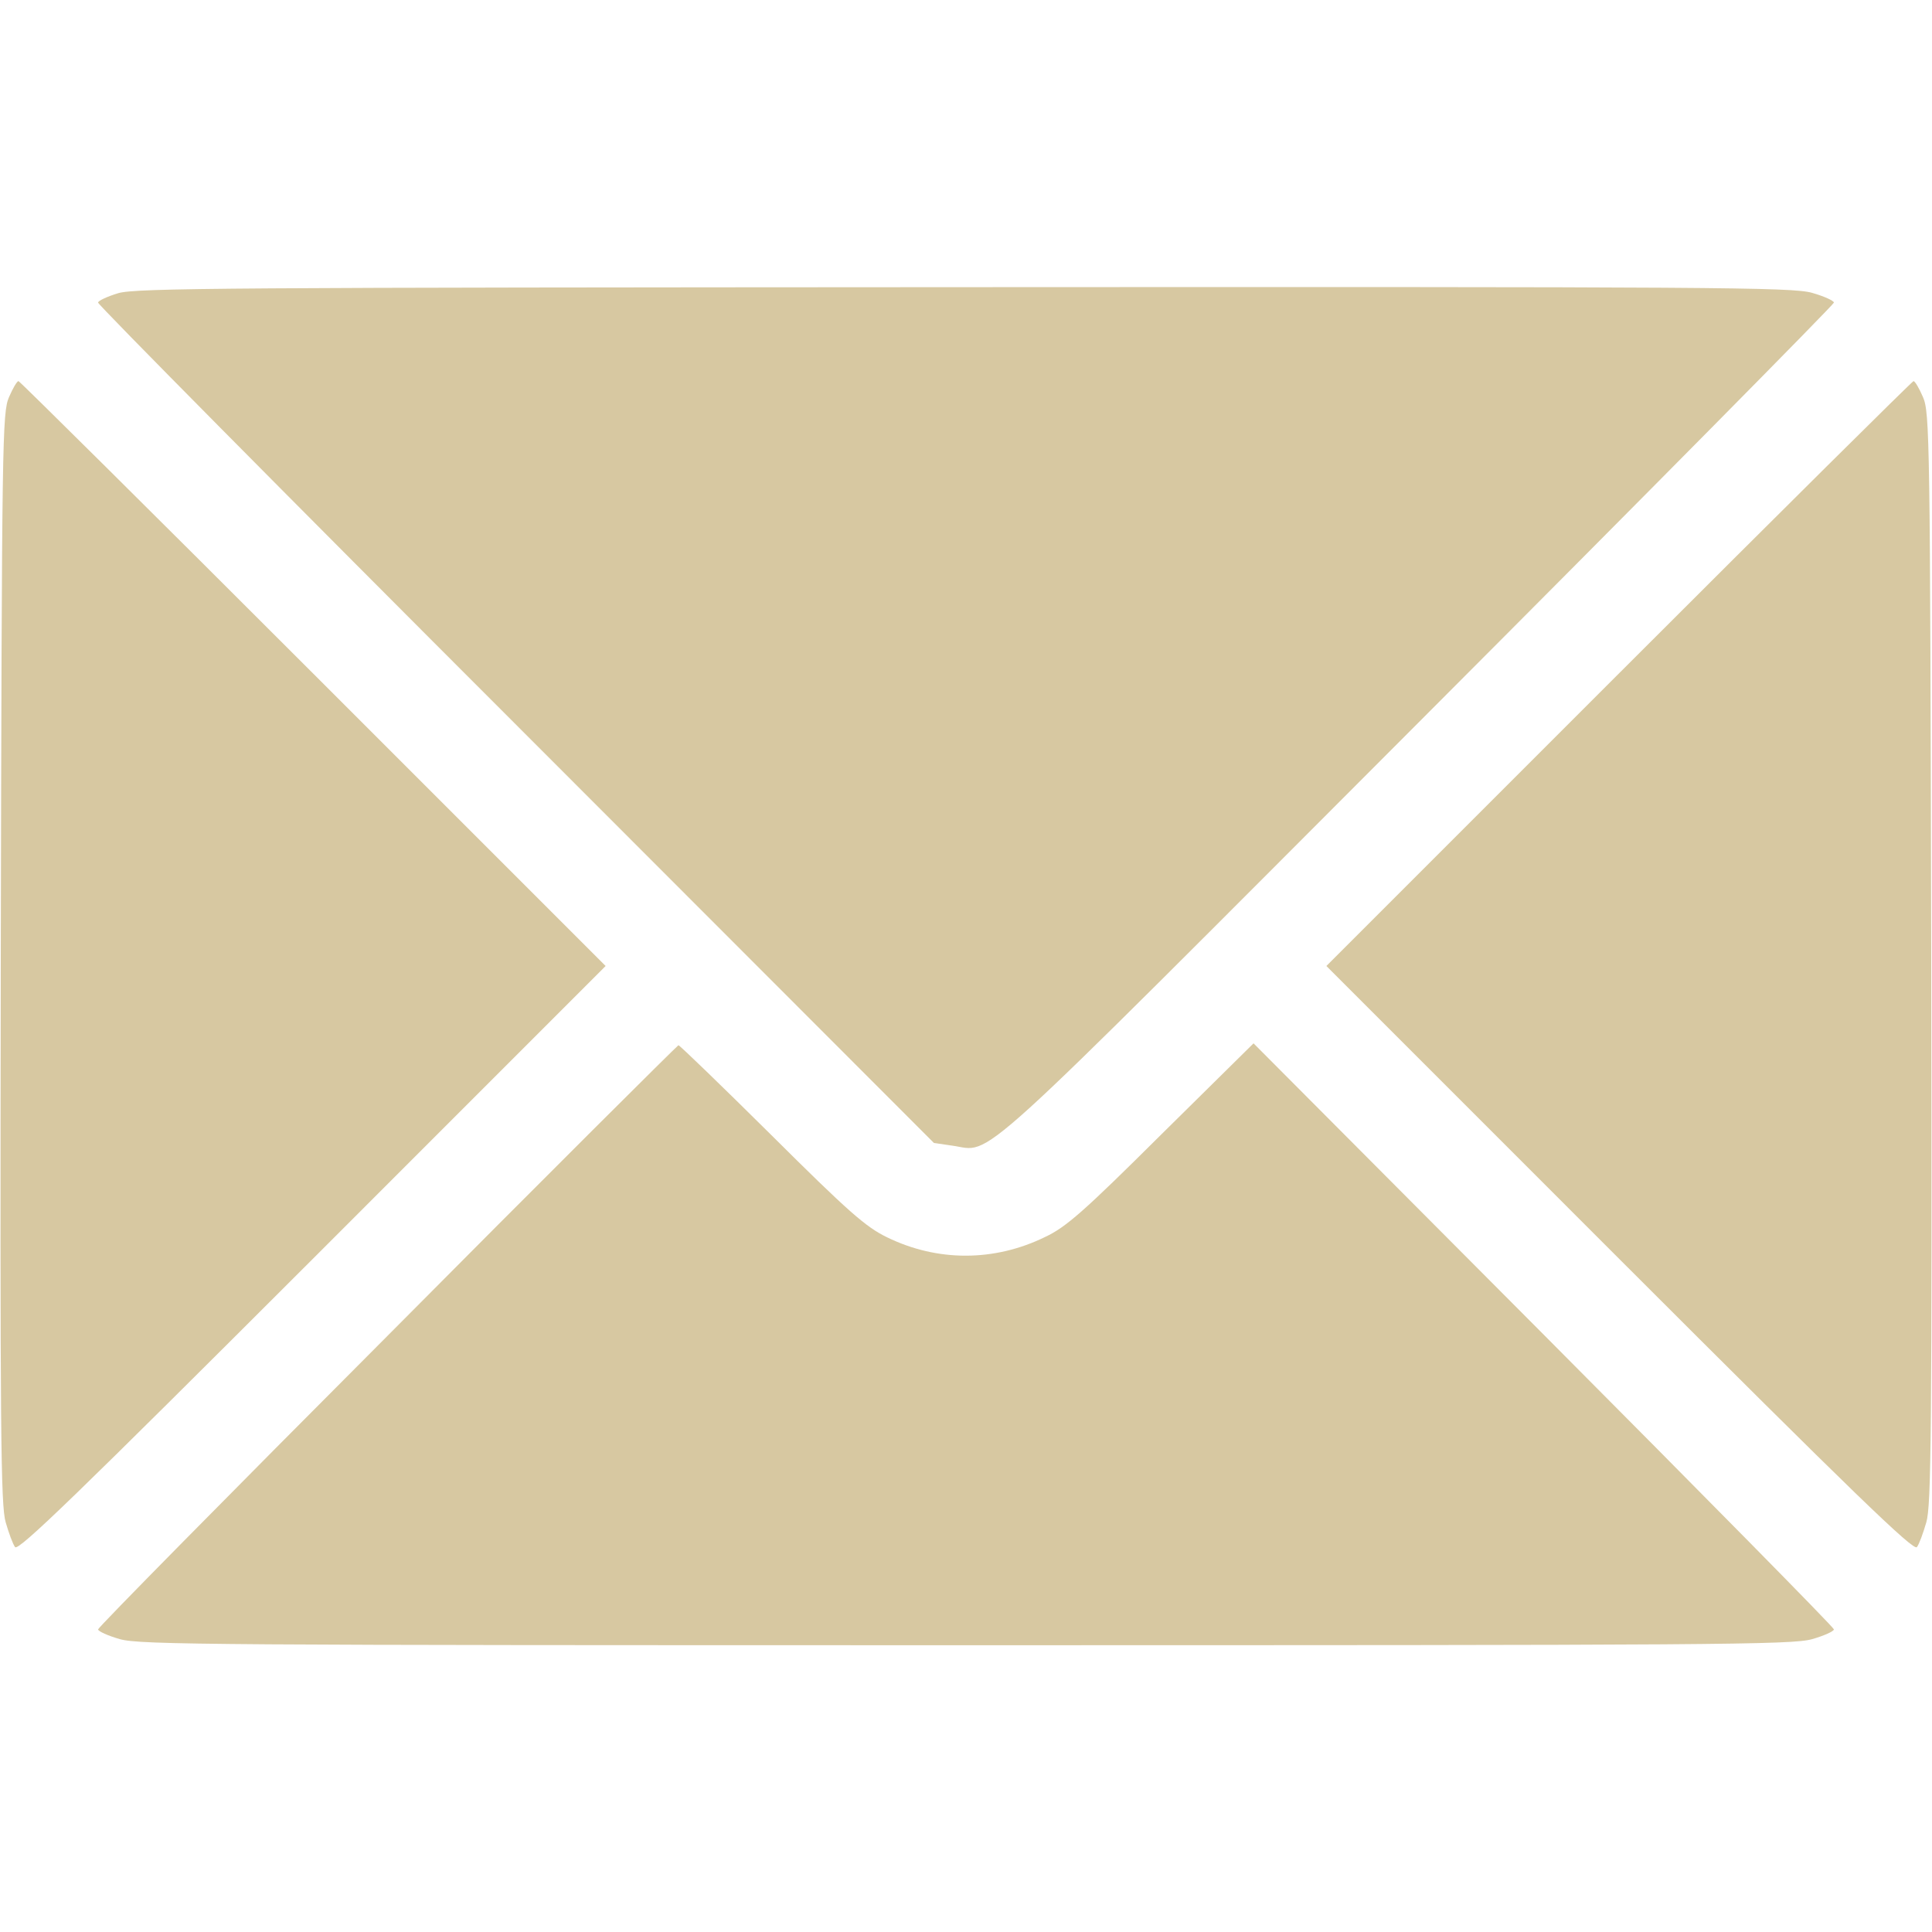
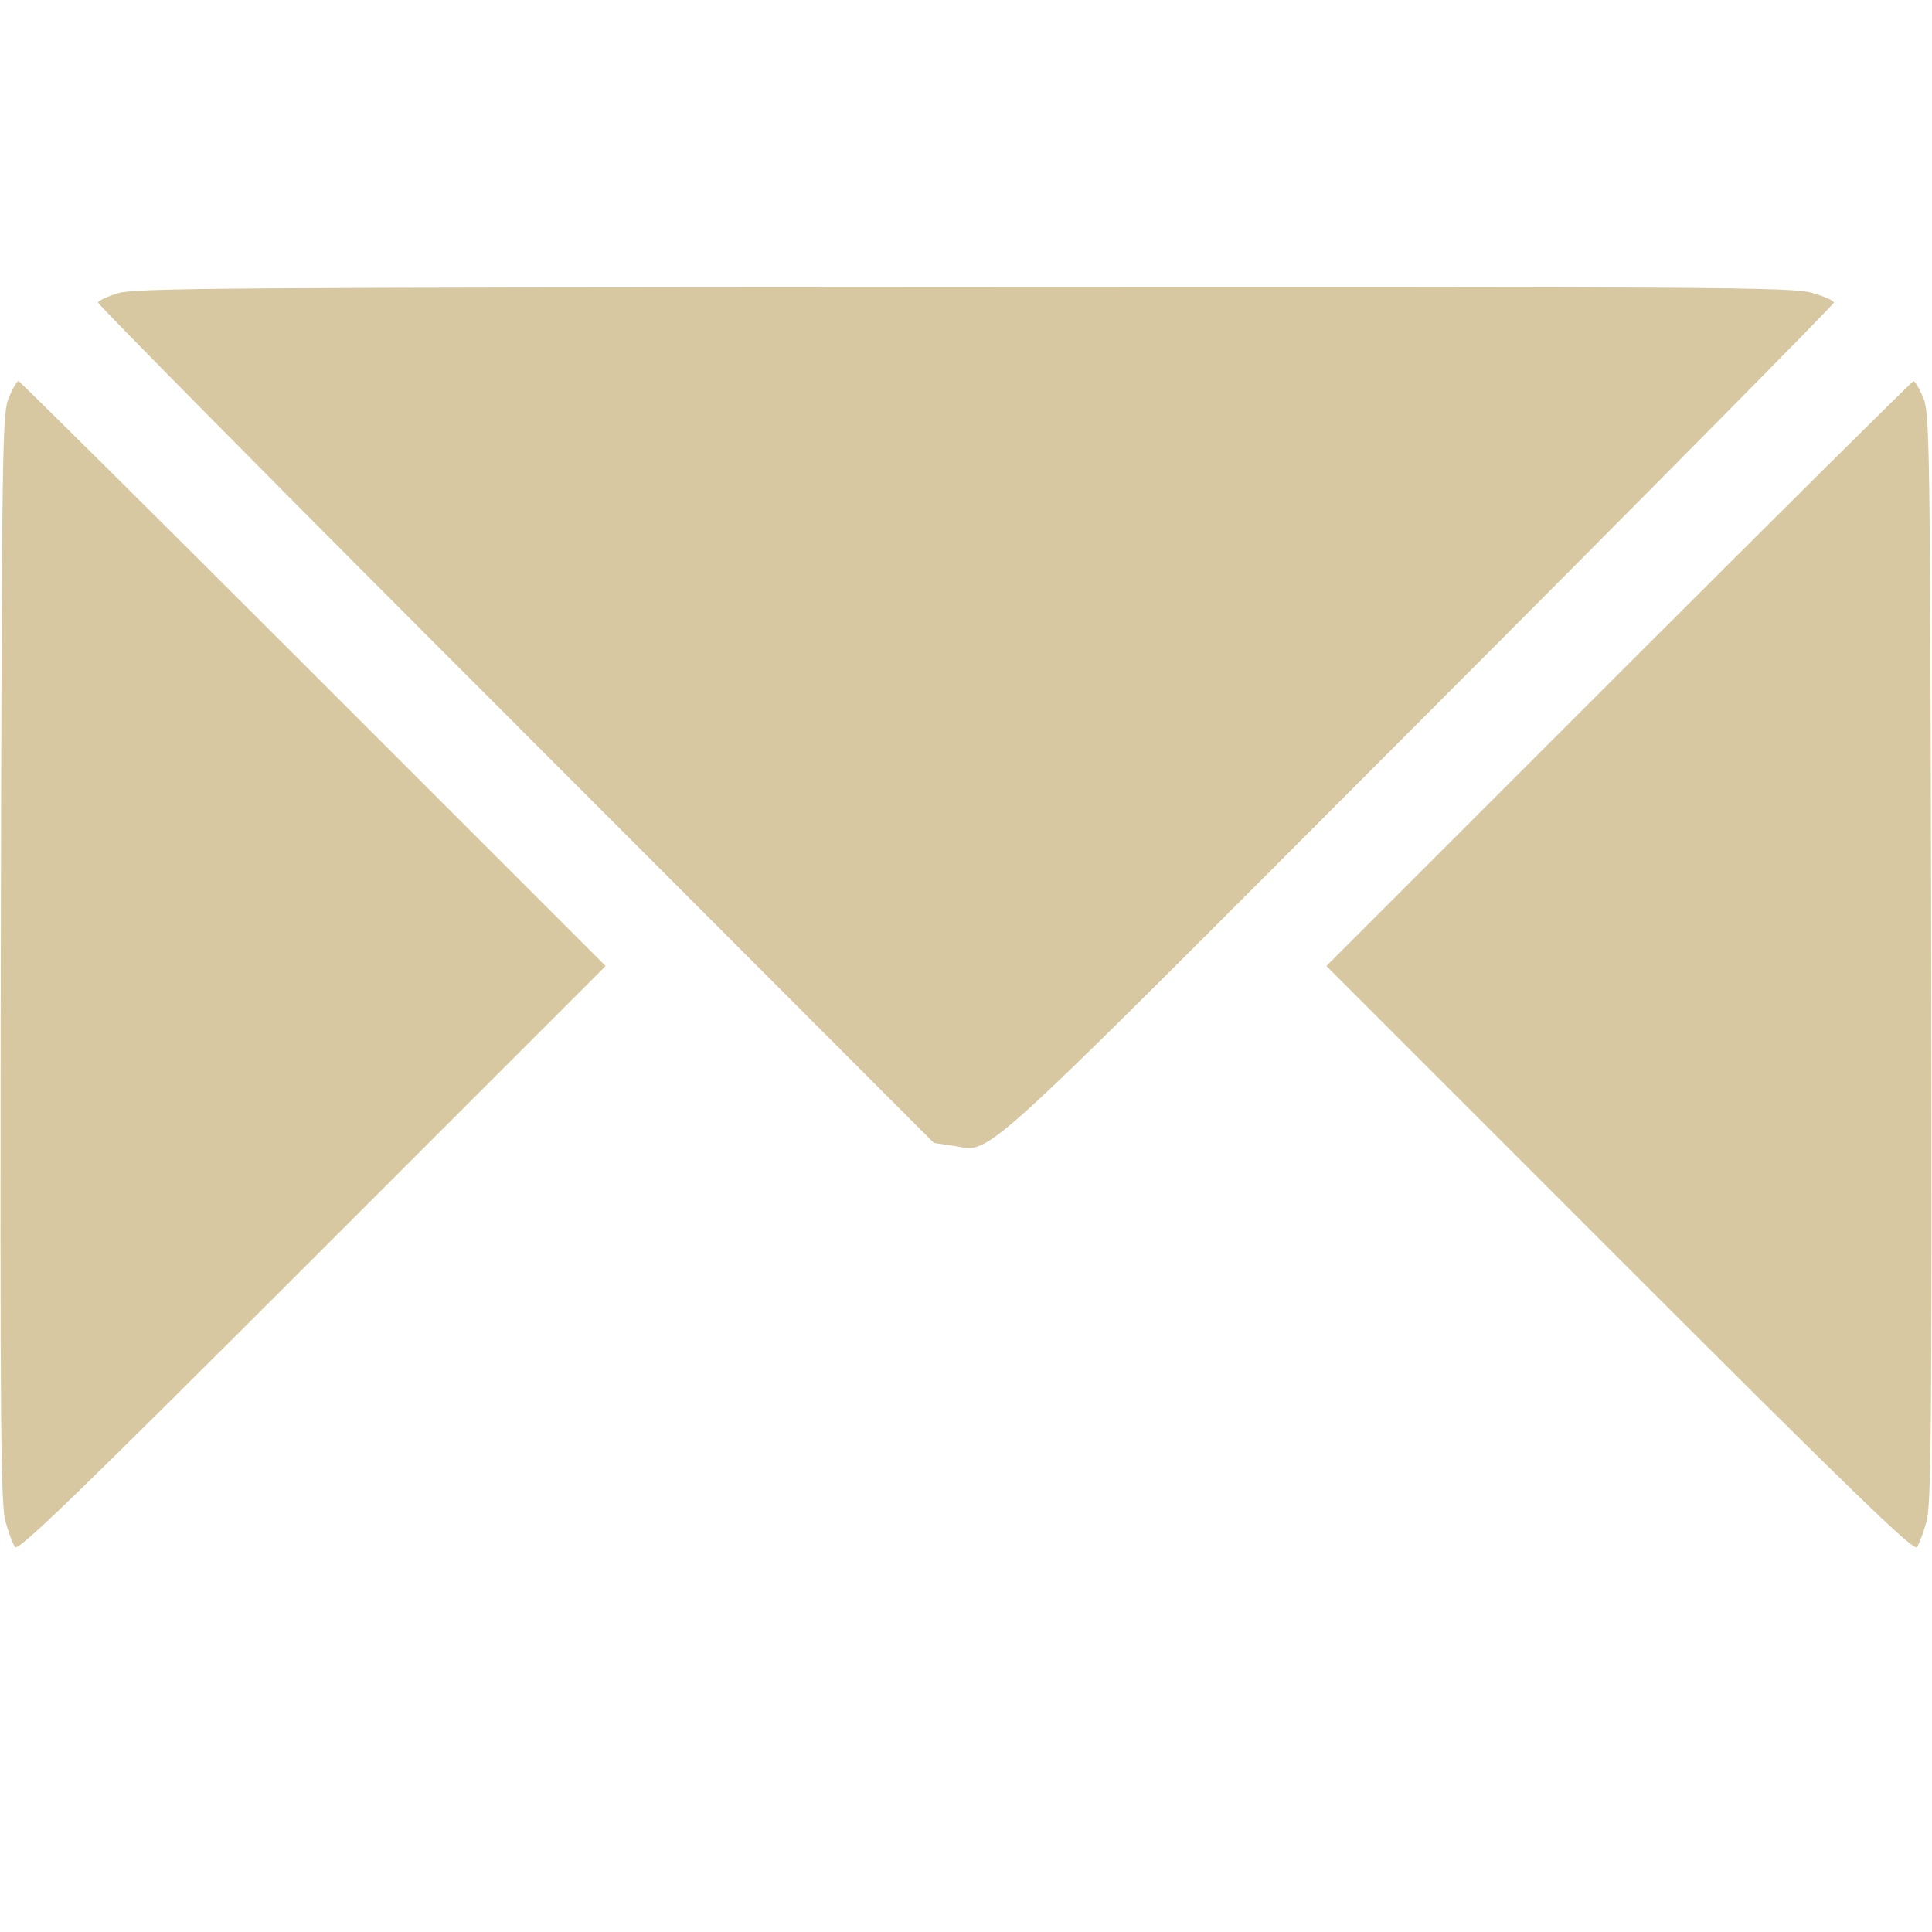
<svg xmlns="http://www.w3.org/2000/svg" width="30" height="30" viewBox="0 0 30 30" fill="none">
  <path d="M1.834 4.553C1.664 4.605 1.523 4.67 1.523 4.699C1.523 4.734 4.441 7.682 8.016 11.256L14.502 17.748L14.783 17.789C15.434 17.877 14.93 18.328 22.025 11.221C25.576 7.664 28.477 4.728 28.477 4.699C28.477 4.67 28.324 4.6 28.137 4.547C27.826 4.459 26.66 4.453 14.965 4.459C3.568 4.465 2.104 4.471 1.834 4.553Z" fill="#D7C8A1" />
  <path d="M0.141 6.164C0.035 6.404 0.029 6.779 0.012 14.877C-3.96185e-06 22.271 0.012 23.379 0.088 23.637C0.135 23.801 0.199 23.977 0.234 24.023C0.281 24.094 1.207 23.197 4.846 19.559L9.404 15L4.863 10.459C2.367 7.963 0.305 5.918 0.287 5.918C0.264 5.918 0.199 6.029 0.141 6.164Z" fill="#D7C8A1" />
  <path d="M25.137 10.459L20.596 15L25.154 19.559C28.793 23.197 29.719 24.094 29.766 24.023C29.801 23.977 29.865 23.801 29.912 23.637C29.988 23.379 30 22.271 29.988 14.877C29.971 6.779 29.965 6.404 29.859 6.164C29.801 6.029 29.736 5.918 29.713 5.918C29.695 5.918 27.633 7.963 25.137 10.459Z" fill="#D7C8A1" />
-   <path d="M6.018 20.742C3.545 23.221 1.523 25.271 1.523 25.301C1.523 25.33 1.676 25.4 1.863 25.453C2.174 25.541 3.346 25.547 15 25.547C26.654 25.547 27.826 25.541 28.137 25.453C28.324 25.4 28.477 25.33 28.477 25.301C28.477 25.271 26.449 23.215 23.971 20.725L19.465 16.201L18.035 17.613C16.828 18.814 16.553 19.055 16.23 19.207C15.44 19.594 14.555 19.594 13.775 19.213C13.447 19.055 13.178 18.82 11.977 17.625C11.203 16.857 10.553 16.23 10.535 16.23C10.523 16.23 8.484 18.258 6.018 20.742Z" fill="#D7C8A1" />
</svg>